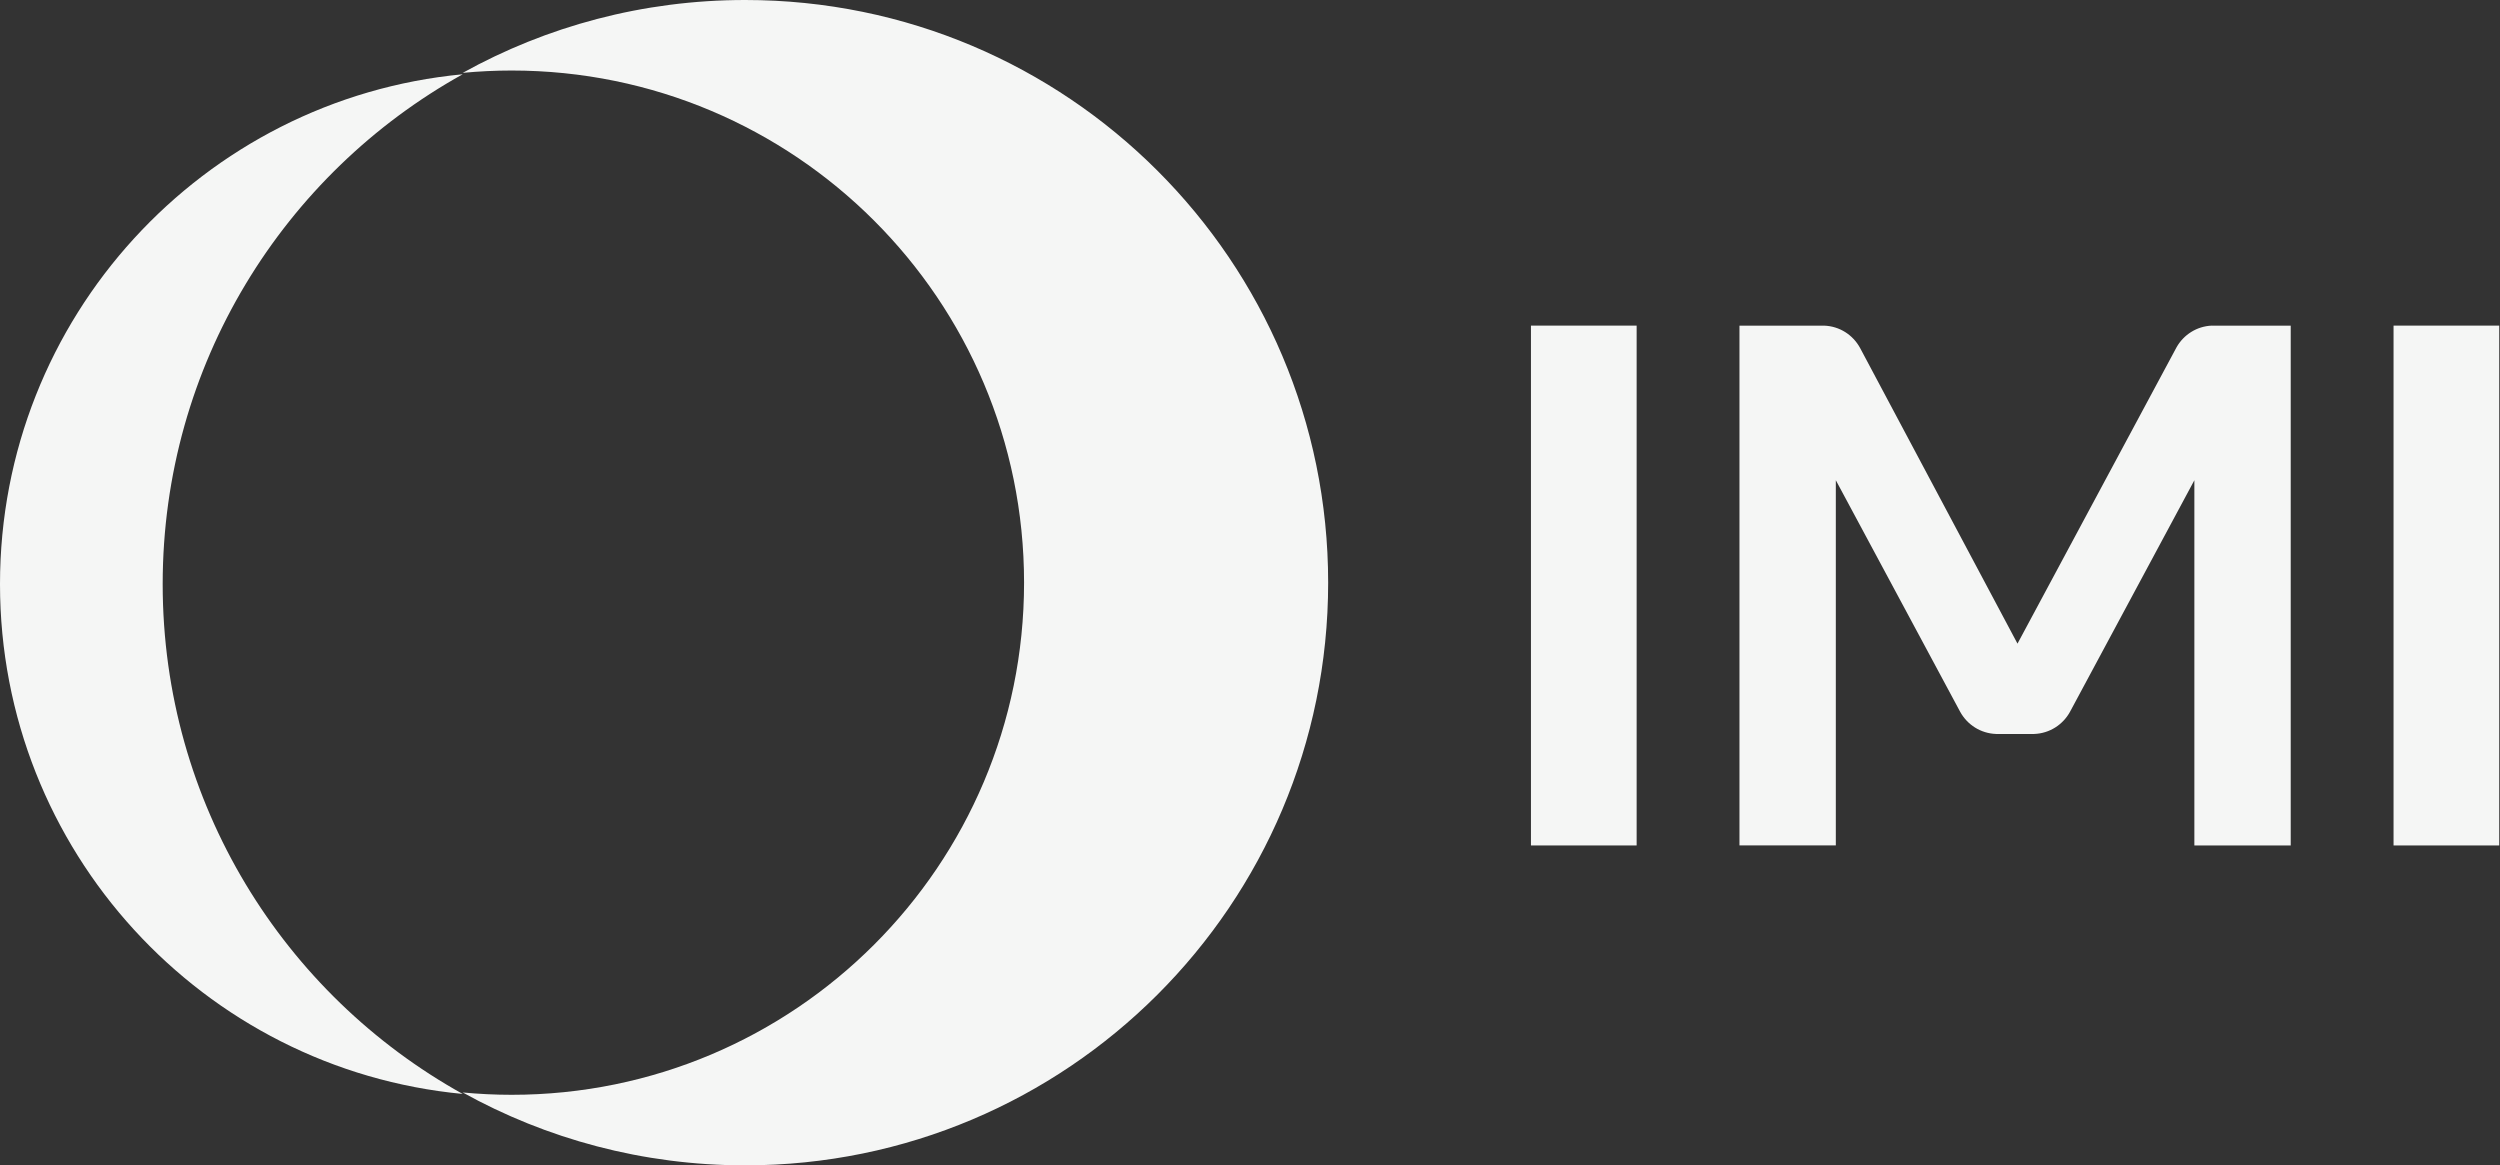
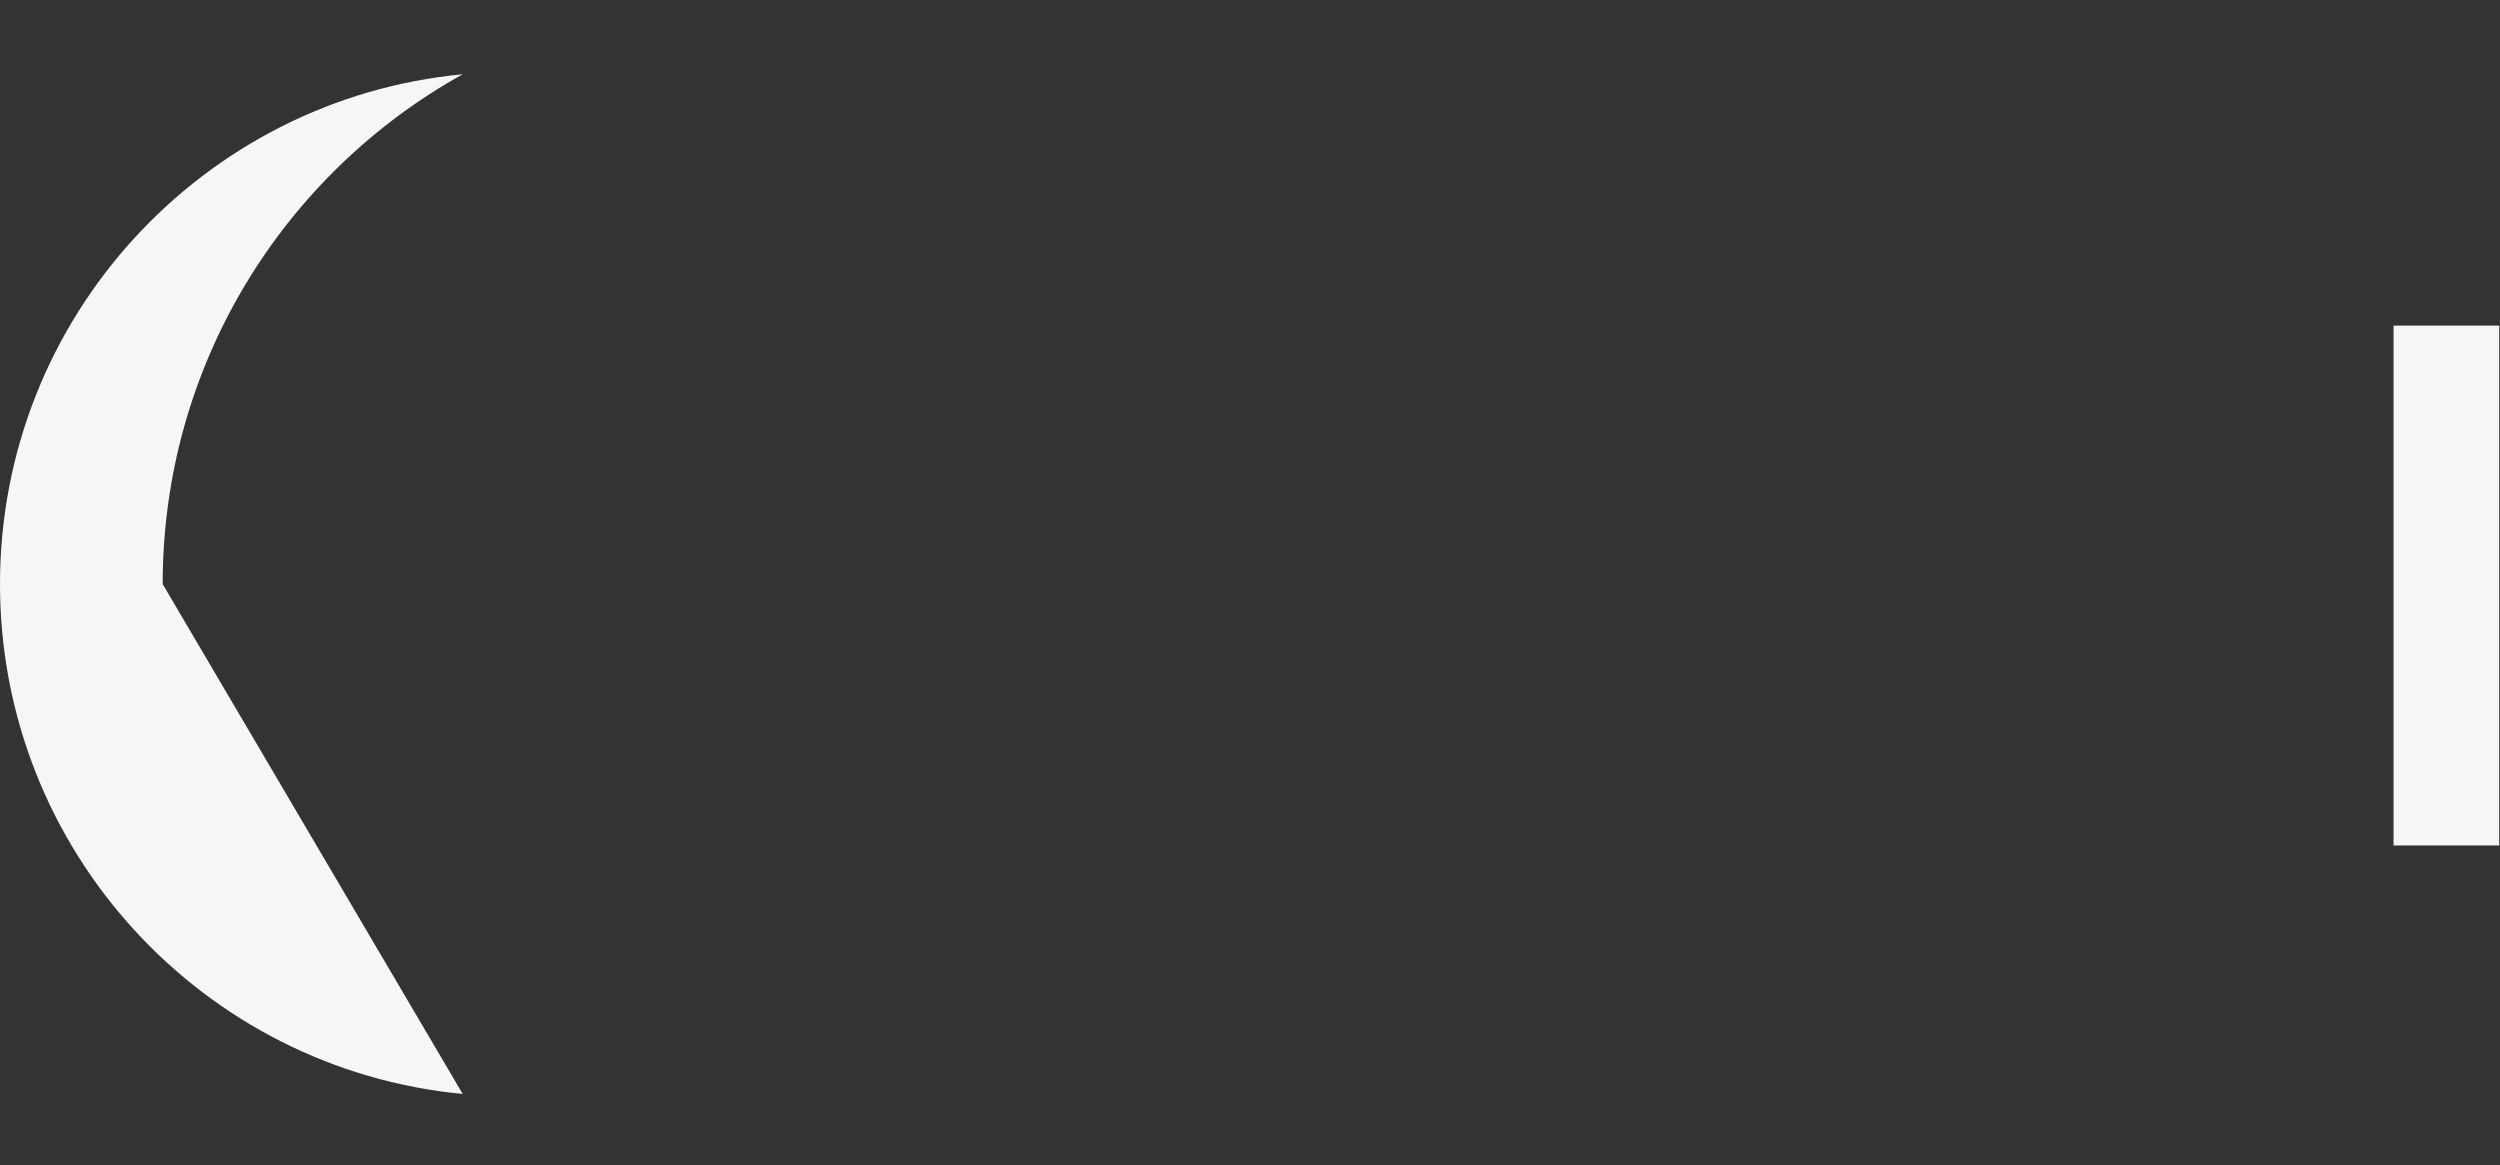
<svg xmlns="http://www.w3.org/2000/svg" width="635px" height="296px" viewBox="0 0 635 296" version="1.1">
  <rect x="0" y="0" width="635" height="296" fill="#333333" stroke="none" />
  <title>IMI-Purple-PrimaryLogo_RGB Copy 2</title>
  <g id="IMI-Logo" stroke="none" stroke-width="1" fill="none" fill-rule="evenodd">
    <g id="IMI-Purple-PrimaryLogo_RGB-Copy-2" transform="translate(-0, 0)" fill="#F5F6F5" fill-rule="nonzero">
-       <path d="M189.269,0 C163.238,0 138.779,6.717 117.529,18.505 C121.617,18.121 125.755,17.912 129.951,17.912 C201.841,17.912 260.113,76.151 260.113,147.992 C260.113,219.832 201.841,278.08 129.951,278.08 C125.763,278.08 121.617,277.871 117.529,277.486 C138.779,289.275 163.238,296 189.269,296 C271.056,296 337.353,229.74 337.353,148 C337.353,66.26 271.056,0 189.269,0" id="Path" />
-       <path d="M41.321,148.363 C41.321,92.636 72.086,44.111 117.529,18.863 C51.593,25.112 0,80.697 0,148.363 C0,216.029 51.584,271.605 117.529,277.863 C72.086,252.614 41.321,204.09 41.321,148.363" id="Path" />
-       <rect id="Rectangle" x="388.863" y="82.706" width="26.843" height="132.039" />
+       <path d="M41.321,148.363 C41.321,92.636 72.086,44.111 117.529,18.863 C51.593,25.112 0,80.697 0,148.363 C0,216.029 51.584,271.605 117.529,277.863 " id="Path" />
      <rect id="Rectangle" x="607.961" y="82.706" width="26.843" height="132.039" />
-       <path d="M561.827,82.706 C557.965,82.864 554.674,85.017 552.869,88.162 L512.442,163.485 L472.435,88.338 C470.647,85.084 467.272,82.848 463.317,82.714 L441.824,82.714 L441.824,214.737 L466.298,214.737 L466.298,121.977 L497.892,180.813 C499.68,184.059 503.055,186.286 507.01,186.428 L507.01,186.428 C507.01,186.428 516.648,186.428 516.648,186.428 L516.648,186.428 C520.595,186.295 523.97,184.067 525.758,180.838 L557.369,121.986 L557.369,214.745 L581.843,214.745 L581.843,82.723 L561.827,82.723 L561.827,82.706 Z" id="Path" />
    </g>
  </g>
</svg>